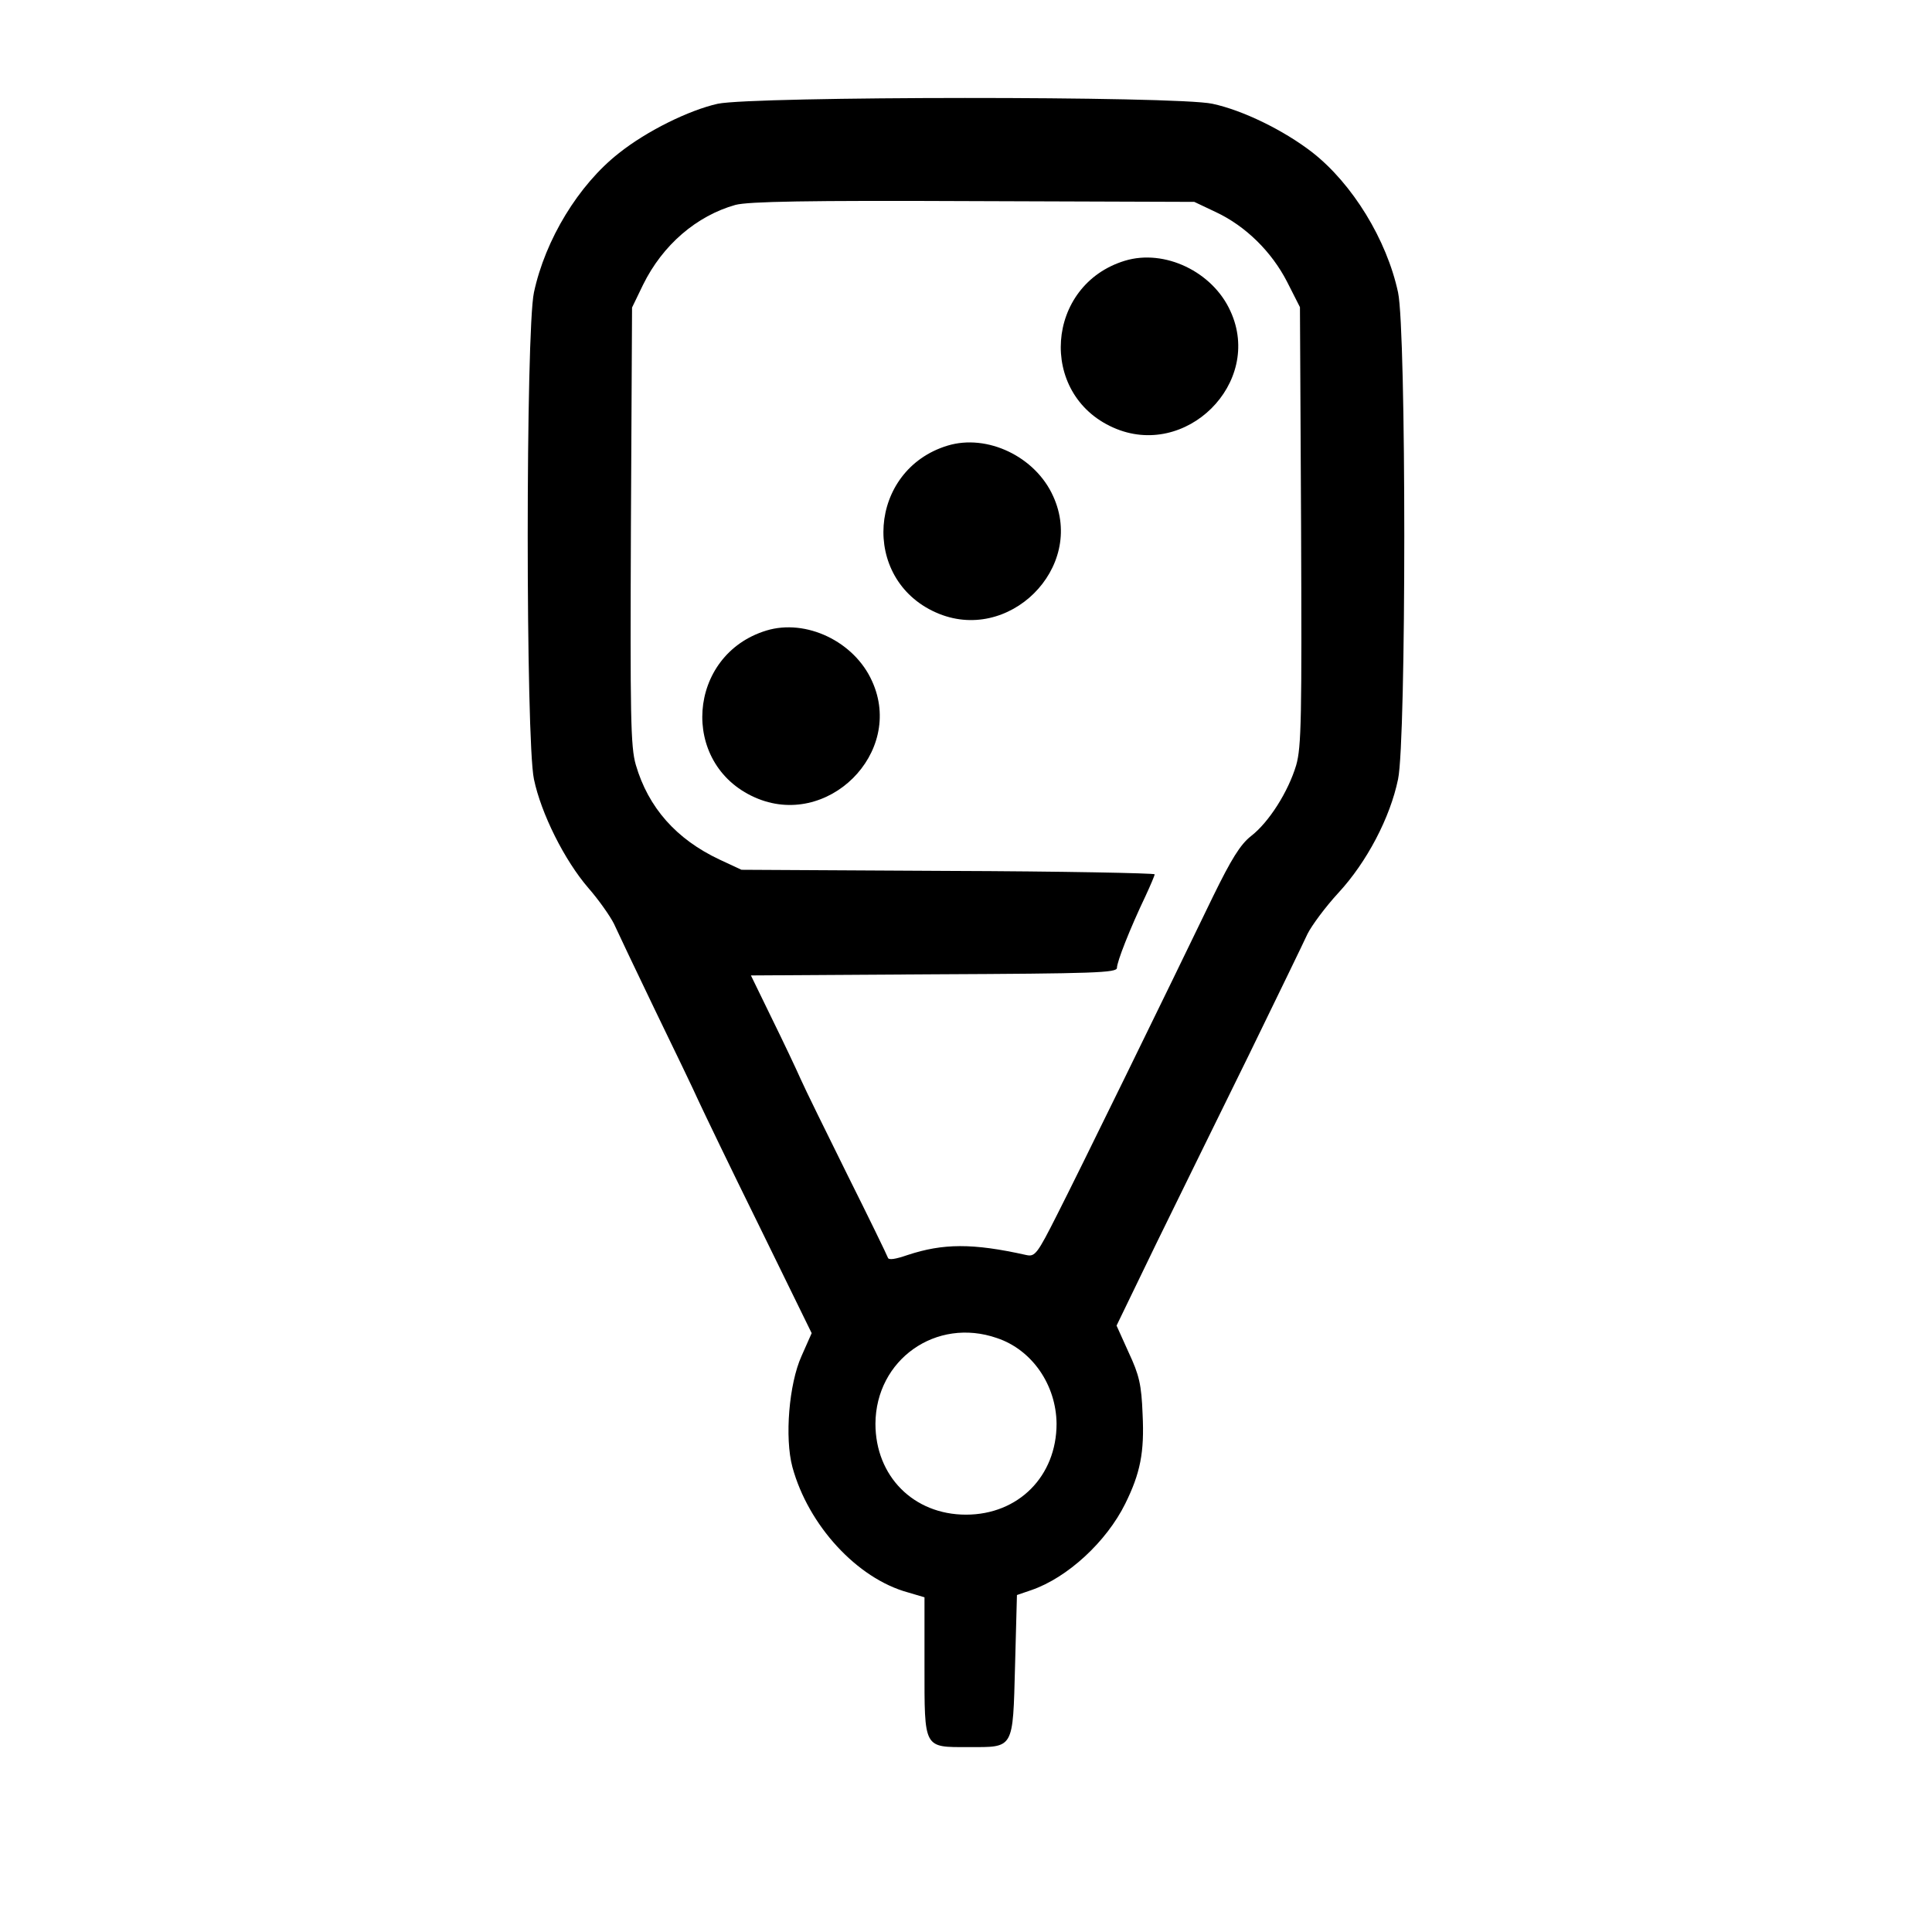
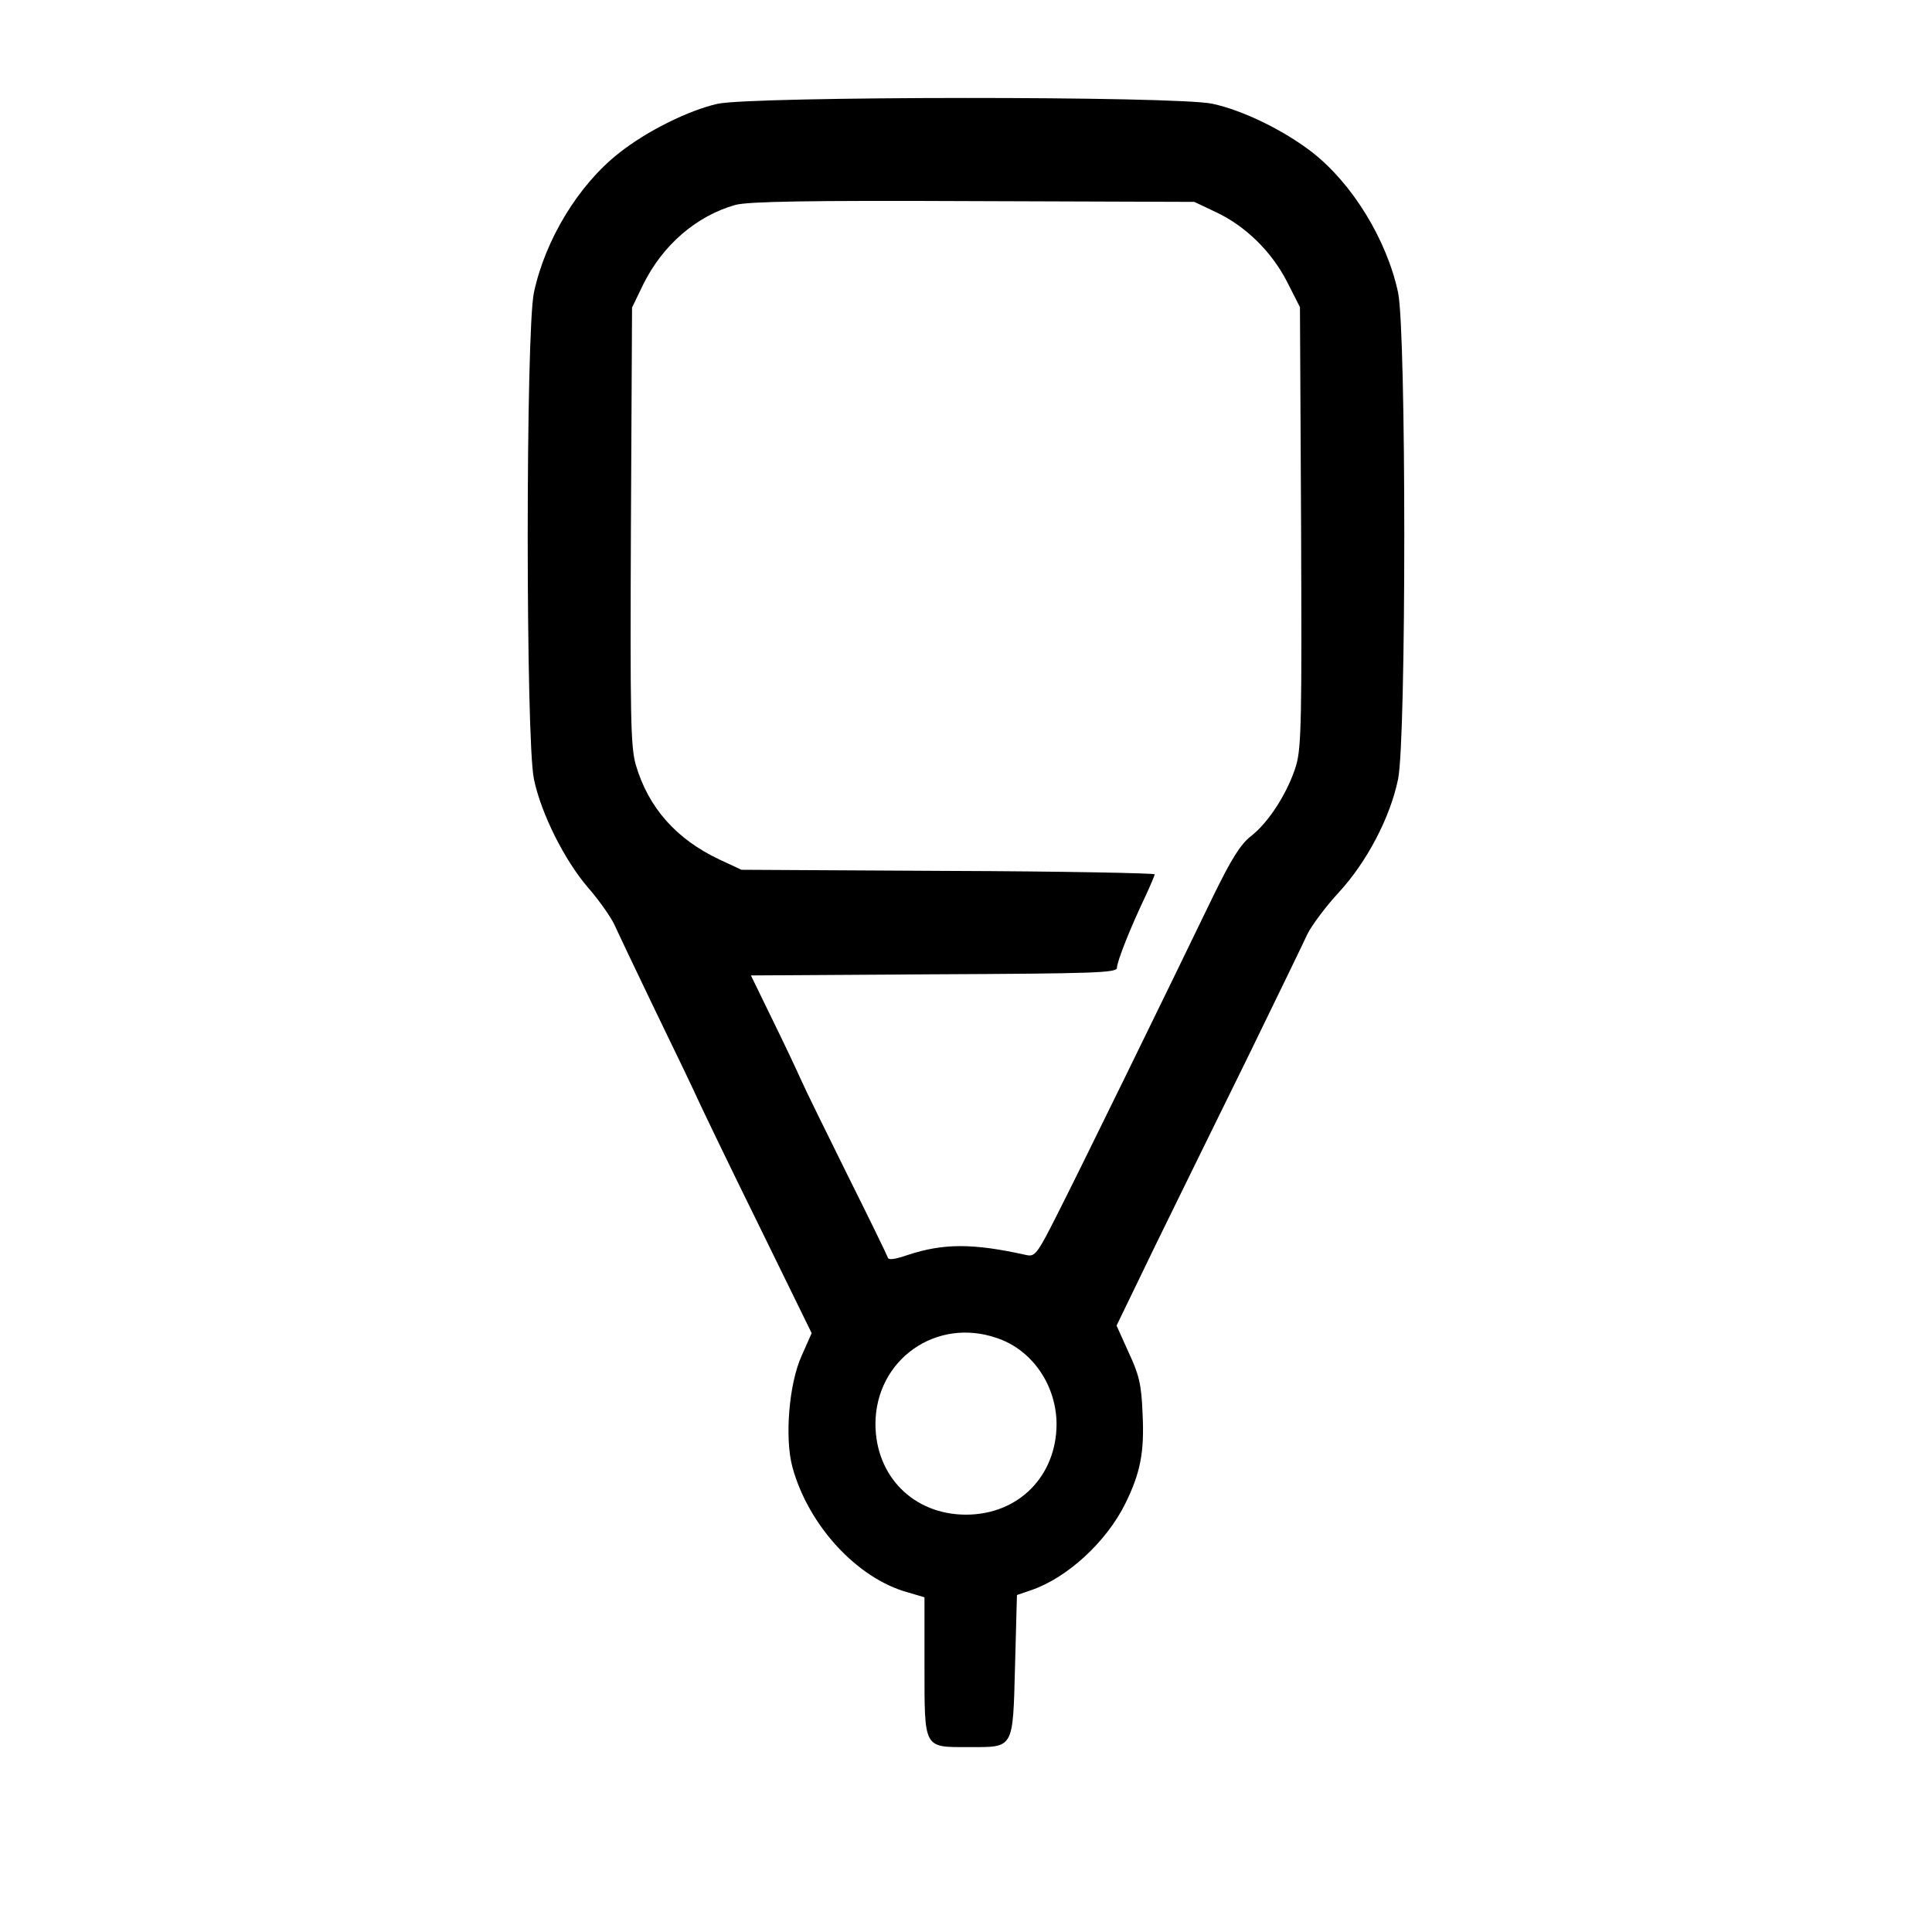
<svg xmlns="http://www.w3.org/2000/svg" version="1.0" width="512pt" height="512pt" viewBox="0 0 512 512" preserveAspectRatio="xMidYMid meet">
  <g transform="translate(0,512) scale(0.1,-0.1)" fill="currentColor" stroke="none">
    <path d="M1902 4845 c-76 -17 -188 -72 -262 -131 -107 -84 -195 -229 -225 -369 -22 -102 -22 -1187 0 -1290 19 -91 81 -215 144 -288 28 -32 58 -75 68 -95 9 -20 58 -123 109 -229 51 -105 103 -213 115 -240 12 -26 84 -176 161 -332 l139 -284 -27 -61 c-33 -73 -45 -216 -24 -294 42 -154 171 -295 306 -332 l44 -13 0 -182 c0 -221 -3 -215 116 -215 122 0 118 -8 124 216 l5 187 38 13 c96 33 199 128 249 229 40 81 51 136 46 237 -3 79 -9 104 -37 164 l-32 71 106 219 c59 120 169 345 245 499 75 154 145 298 155 320 11 22 47 71 82 109 75 81 137 199 158 301 22 103 22 1188 0 1290 -30 140 -121 288 -227 371 -76 59 -185 112 -265 129 -96 21 -1216 20 -1311 0z m1320 -287 c79 -37 148 -105 189 -185 l34 -67 3 -579 c2 -509 1 -586 -13 -635 -21 -70 -72 -151 -120 -188 -28 -22 -52 -61 -100 -159 -126 -261 -357 -733 -413 -843 -53 -105 -59 -113 -82 -108 -143 32 -221 31 -315 0 -32 -11 -50 -14 -52 -7 -2 6 -50 105 -107 219 -57 115 -113 229 -124 254 -11 25 -45 97 -76 160 l-56 115 485 3 c426 2 485 4 485 17 0 16 34 103 76 191 13 28 24 54 24 57 0 3 -246 8 -547 9 l-548 3 -58 27 c-115 54 -189 138 -222 251 -14 48 -15 129 -13 633 l3 579 29 60 c52 106 142 183 245 212 35 9 188 12 631 10 l585 -2 57 -27z m-580 -2984 c93 -31 157 -124 158 -227 0 -139 -101 -241 -240 -241 -139 0 -240 102 -240 241 1 170 161 283 322 227z" />
-     <path d="M2981 4429 c-210 -64 -231 -353 -31 -442 192 -86 398 118 311 308 -47 105 -175 166 -280 134z" />
-     <path d="M2511 3939 c-210 -64 -231 -353 -31 -442 192 -86 398 118 311 308 -47 105 -175 166 -280 134z" />
-     <path d="M2031 3449 c-210 -64 -231 -353 -31 -442 192 -86 398 118 311 308 -47 105 -175 166 -280 134z" />
  </g>
</svg>